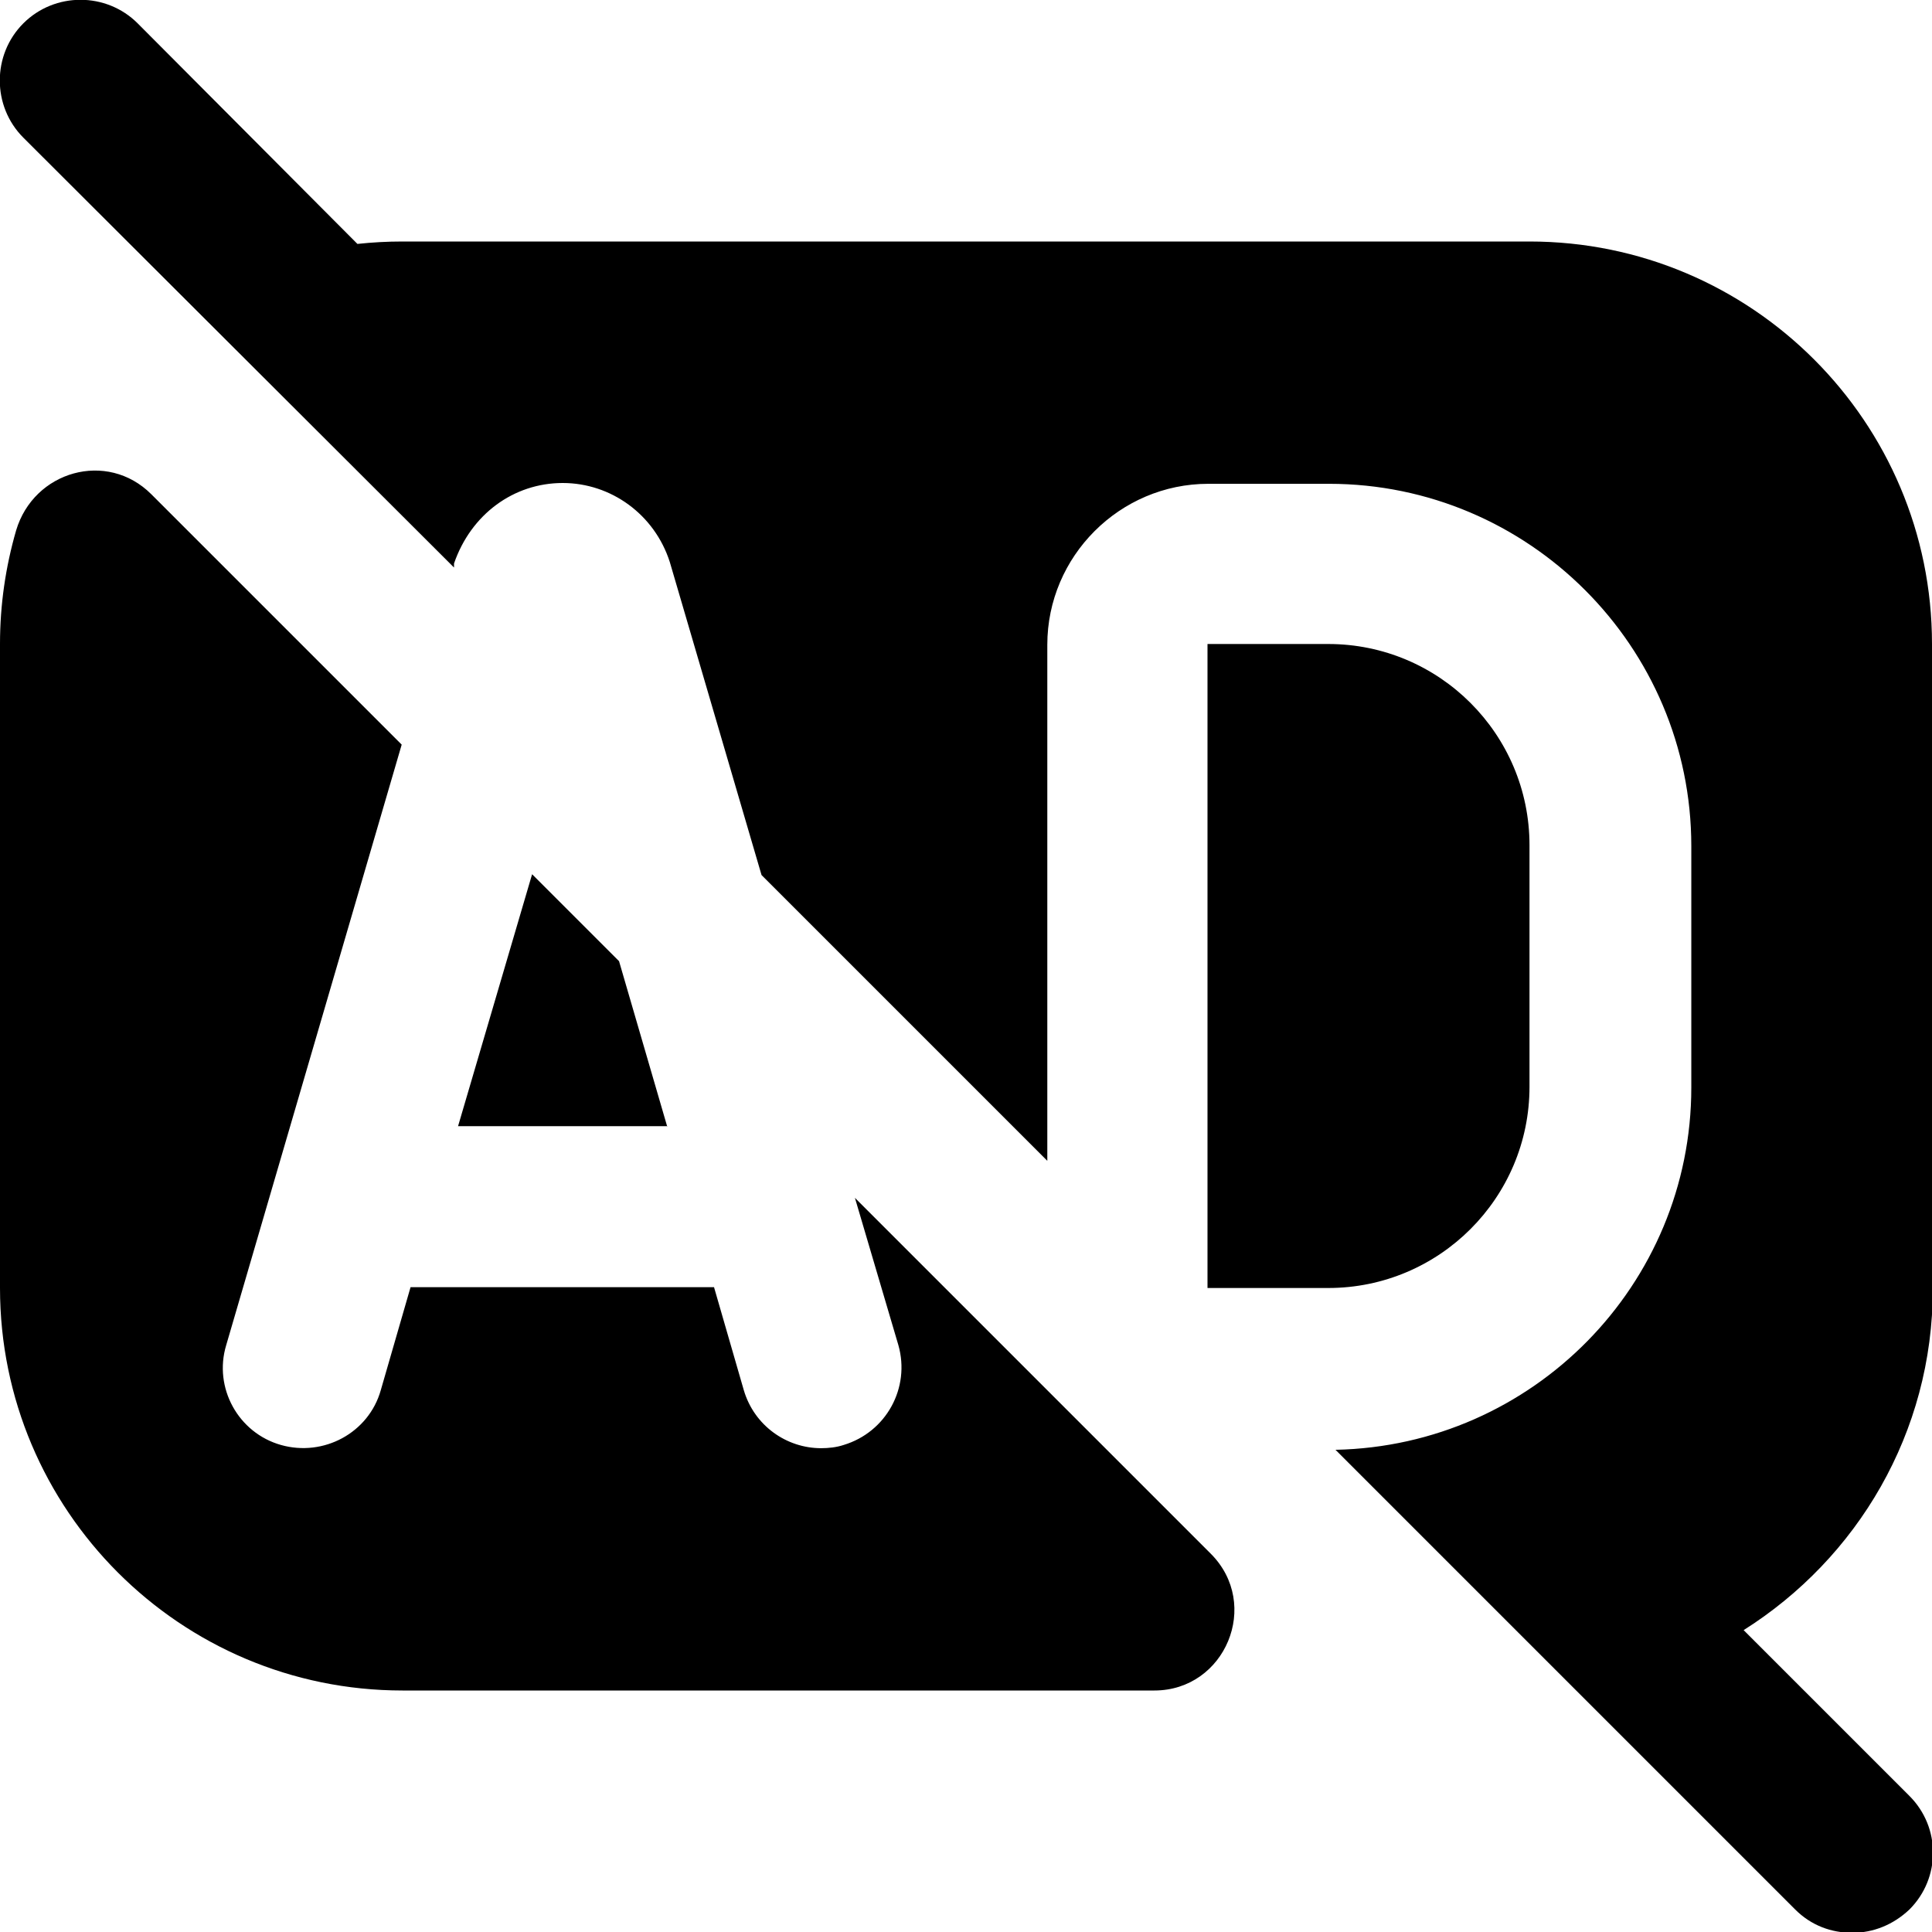
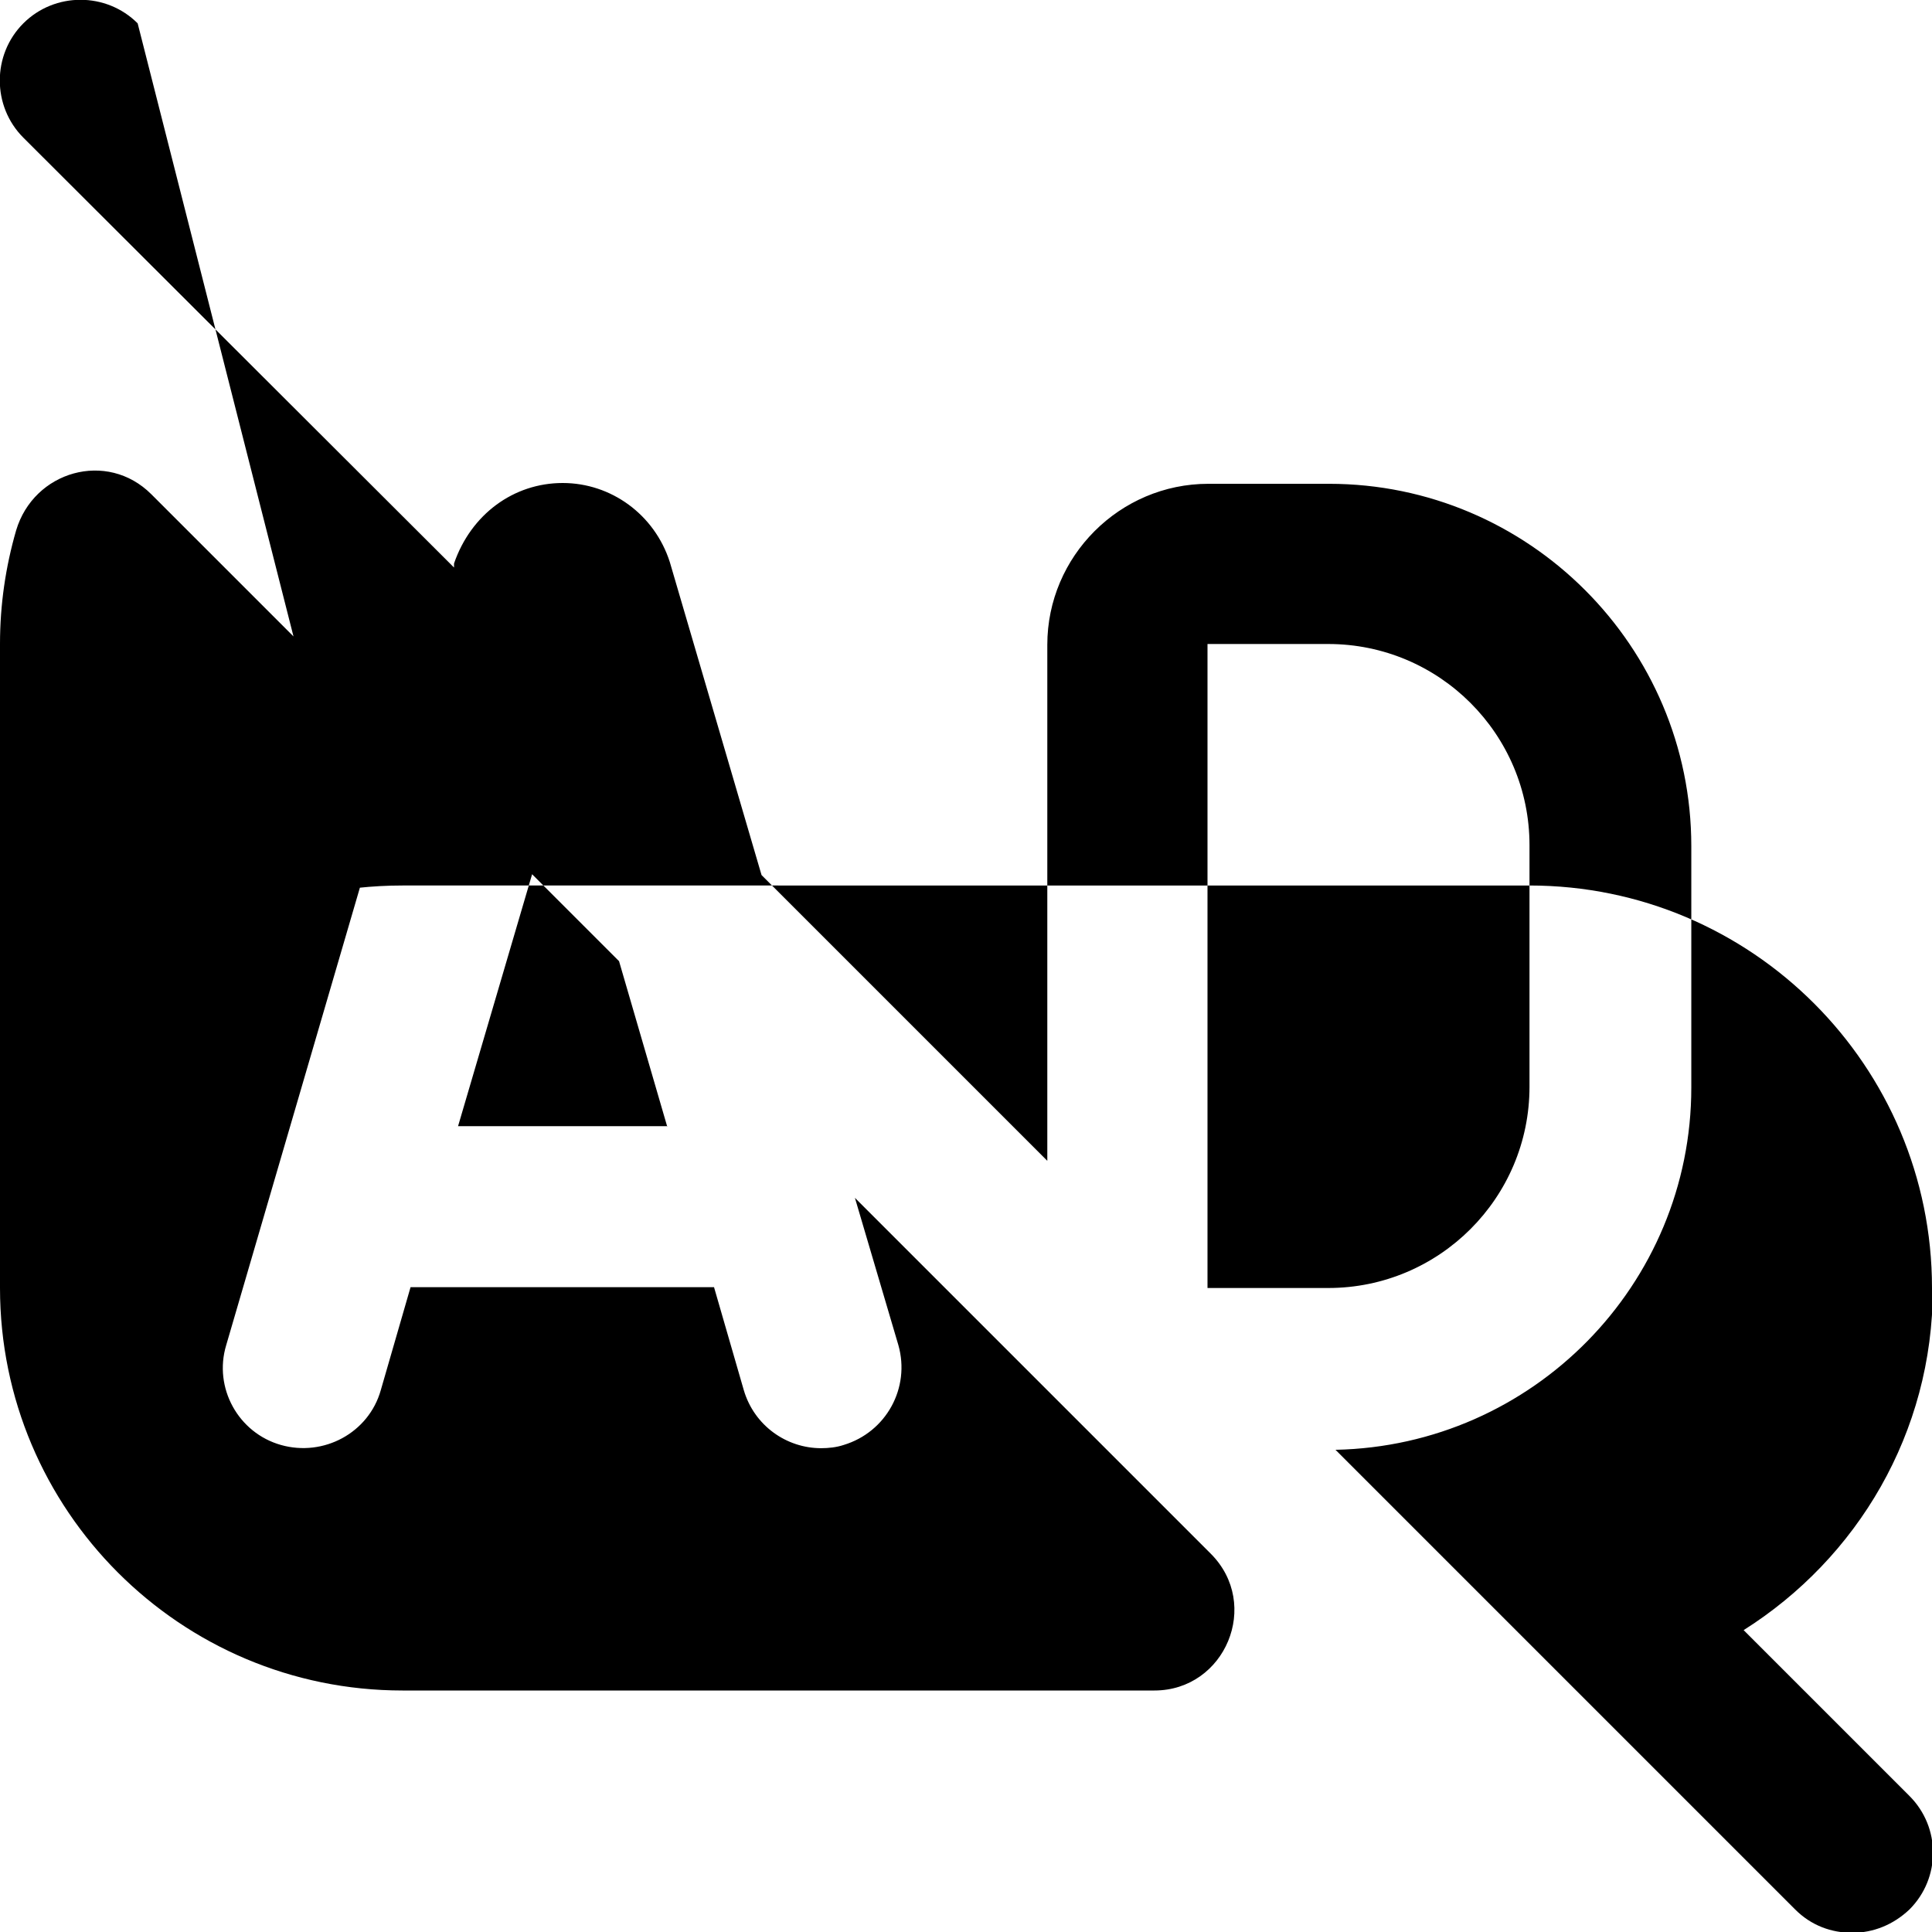
<svg xmlns="http://www.w3.org/2000/svg" id="Layer_1" data-name="Layer 1" viewBox="0 0 24 24" width="512" height="512">
-   <path d="M15.04,19.3c.63,.63,.18,1.7-.7,1.7H5c-2.76,0-5-2.24-5-5V8c0-.49,.07-.96,.2-1.41,.22-.74,1.13-1,1.68-.45l3.11,3.11-2.18,7.46c-.16,.53,.15,1.09,.68,1.24,.53,.15,1.09-.15,1.24-.68l.37-1.28h3.77l.37,1.28c.13,.44,.53,.72,.96,.72,.09,0,.19-.01,.28-.04,.53-.16,.83-.71,.68-1.24l-.54-1.83,4.41,4.41Zm8.96-3.3V8c0-2.76-2.24-5-5-5H5c-.19,0-.37,.01-.56,.03L1.71,.29C1.32-.1,.68-.1,.29,.29S-.1,1.32,.29,1.71L5.64,7.05v-.05c.21-.61,.74-1,1.35-1h0c.6,0,1.14,.39,1.33,.98l1.14,3.89,3.55,3.55v-6.41c0-1.1,.9-2,2-2h1.5c2.48,0,4.5,2.02,4.5,4.5v3c0,2.45-1.97,4.45-4.42,4.5l5.71,5.71c.2,.2,.45,.29,.71,.29s.51-.1,.71-.29c.39-.39,.39-1.02,0-1.41l-2.06-2.06c1.41-.89,2.35-2.45,2.35-4.24Zm-15.71-2l-.6-2.06-1.08-1.08-.92,3.13h2.6Zm10.71-.5v-3c0-1.38-1.12-2.5-2.5-2.5h-1.5v8h1.5c1.38,0,2.5-1.12,2.5-2.5Z" />
+   <path d="M15.04,19.3c.63,.63,.18,1.7-.7,1.7H5c-2.76,0-5-2.24-5-5V8c0-.49,.07-.96,.2-1.41,.22-.74,1.13-1,1.68-.45l3.11,3.11-2.18,7.46c-.16,.53,.15,1.09,.68,1.24,.53,.15,1.09-.15,1.24-.68l.37-1.28h3.77l.37,1.28c.13,.44,.53,.72,.96,.72,.09,0,.19-.01,.28-.04,.53-.16,.83-.71,.68-1.24l-.54-1.83,4.41,4.41Zm8.96-3.3c0-2.76-2.24-5-5-5H5c-.19,0-.37,.01-.56,.03L1.71,.29C1.32-.1,.68-.1,.29,.29S-.1,1.32,.29,1.71L5.64,7.05v-.05c.21-.61,.74-1,1.35-1h0c.6,0,1.14,.39,1.33,.98l1.14,3.89,3.55,3.55v-6.41c0-1.1,.9-2,2-2h1.5c2.48,0,4.5,2.02,4.5,4.5v3c0,2.45-1.97,4.45-4.42,4.5l5.71,5.71c.2,.2,.45,.29,.71,.29s.51-.1,.71-.29c.39-.39,.39-1.02,0-1.41l-2.06-2.06c1.41-.89,2.35-2.45,2.35-4.24Zm-15.71-2l-.6-2.06-1.08-1.08-.92,3.13h2.6Zm10.71-.5v-3c0-1.38-1.12-2.5-2.5-2.5h-1.5v8h1.5c1.38,0,2.5-1.12,2.5-2.5Z" />
</svg>